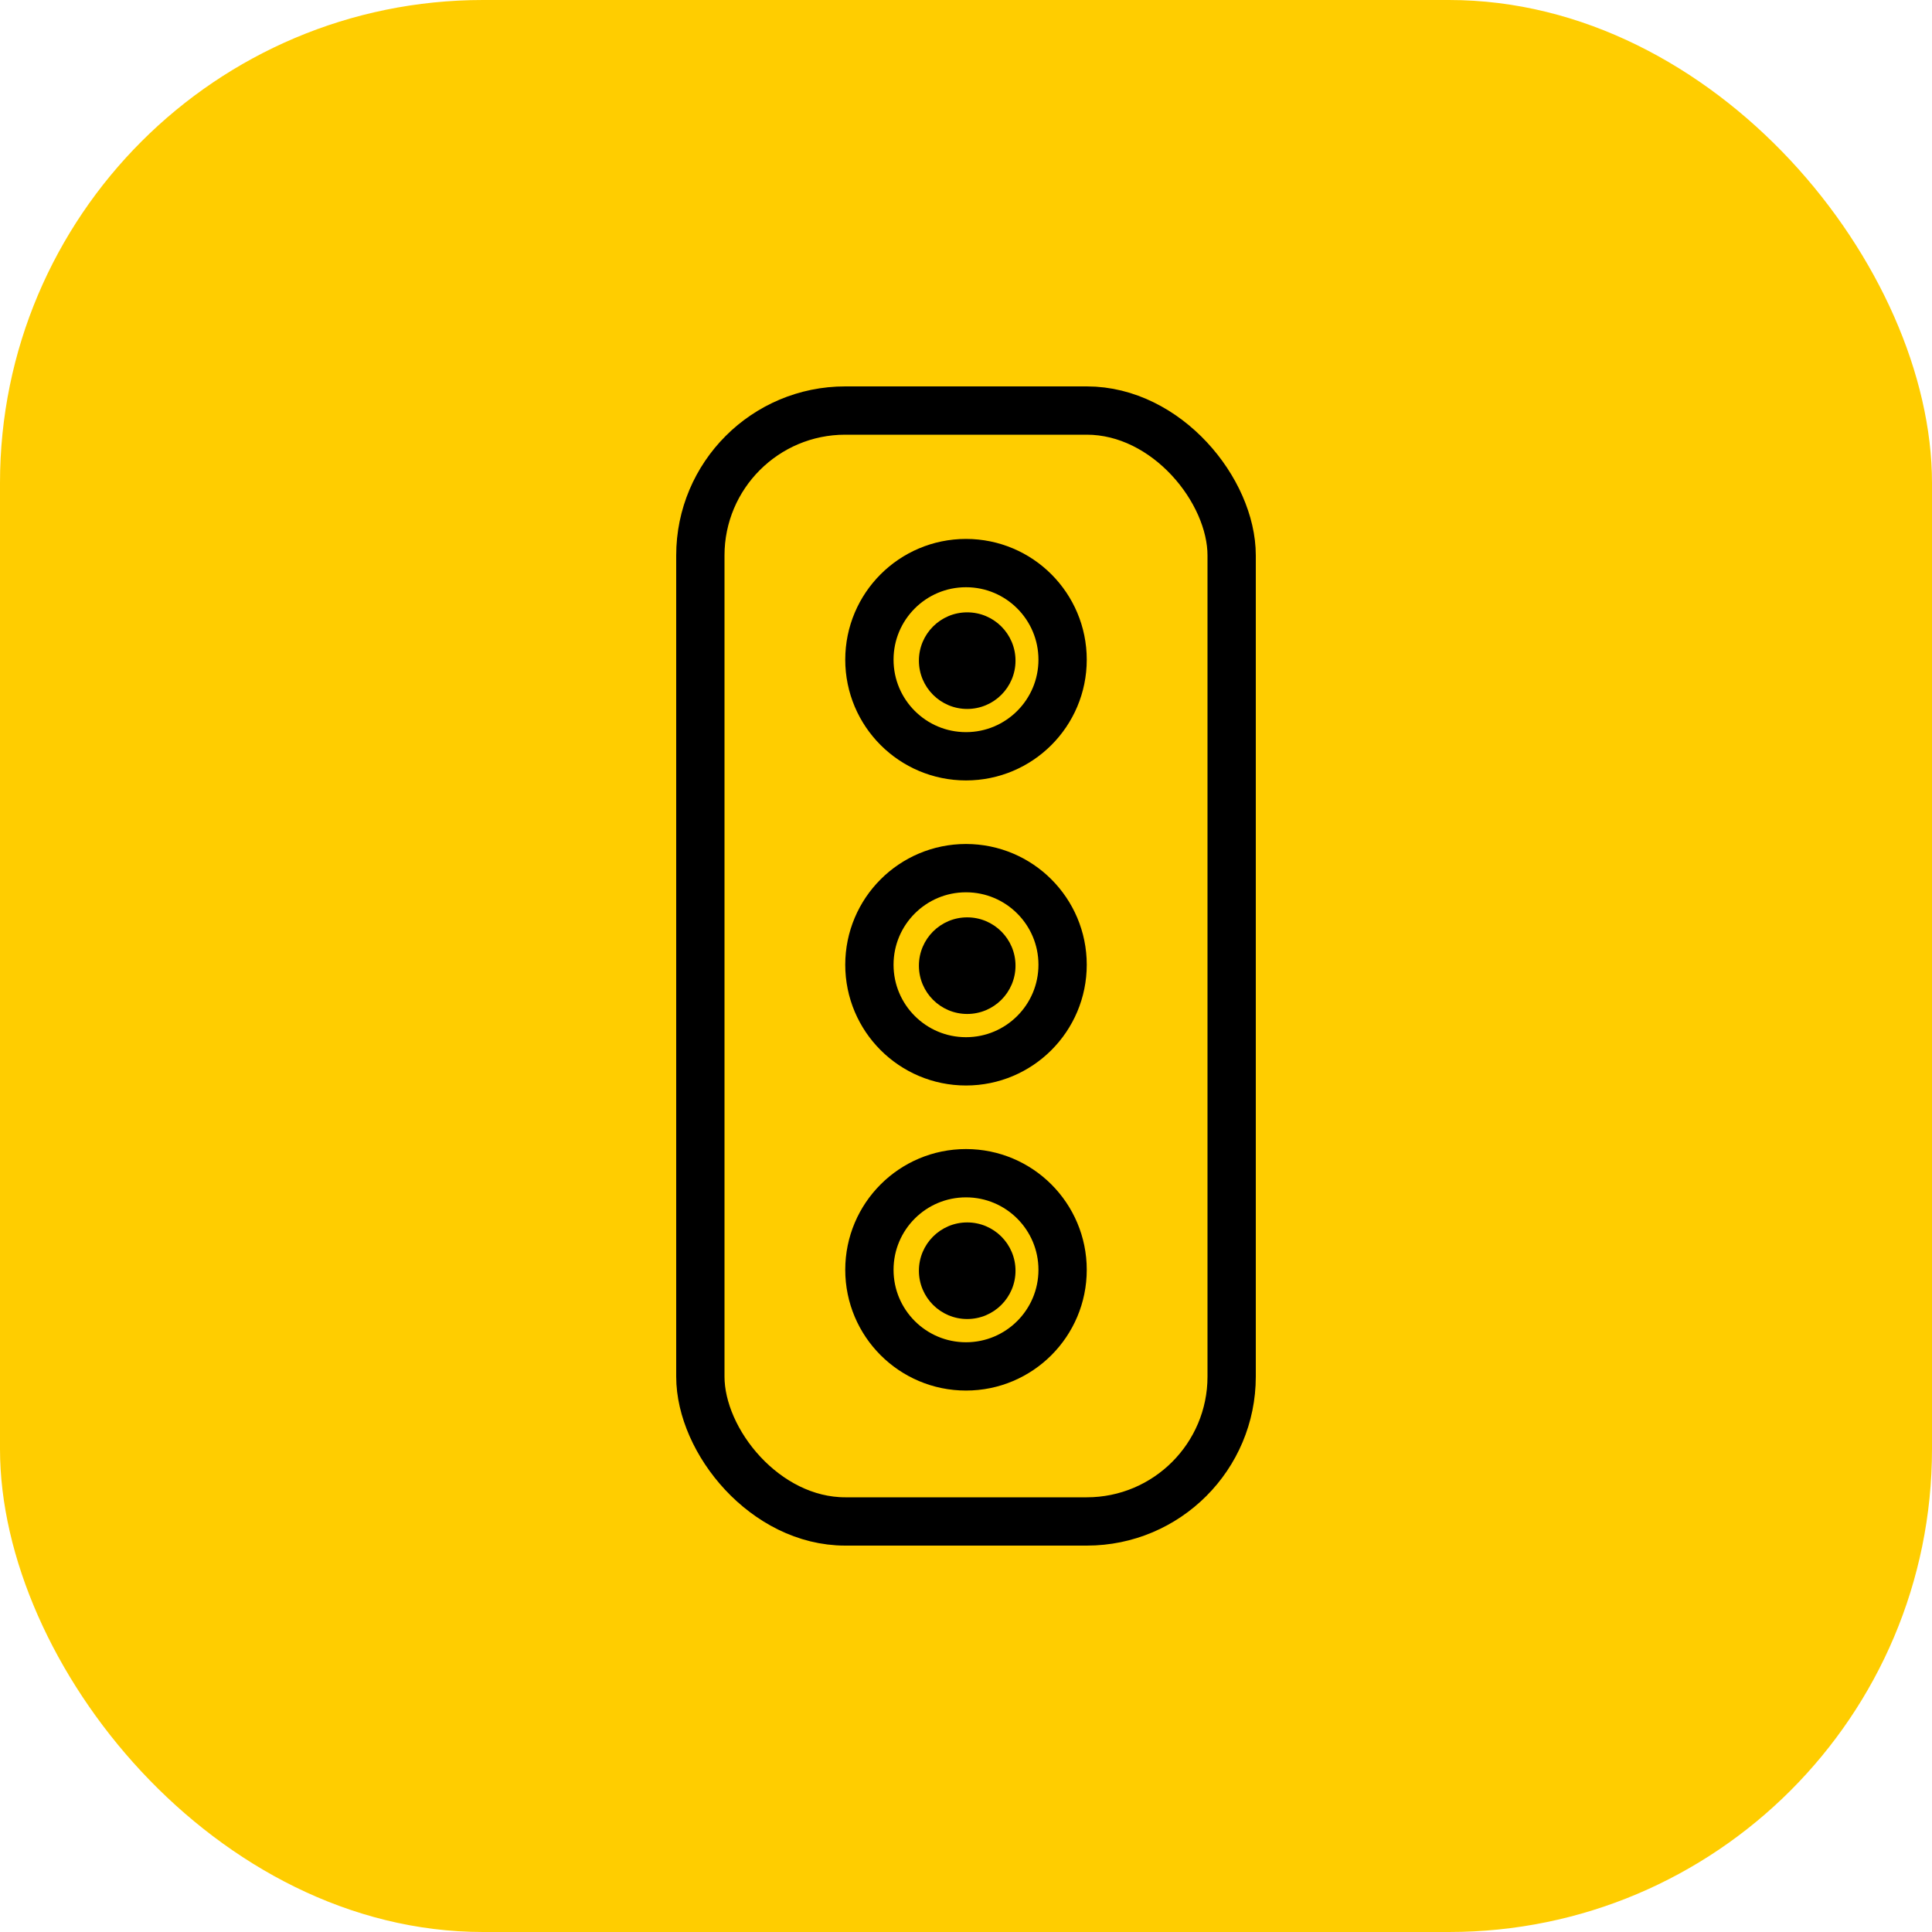
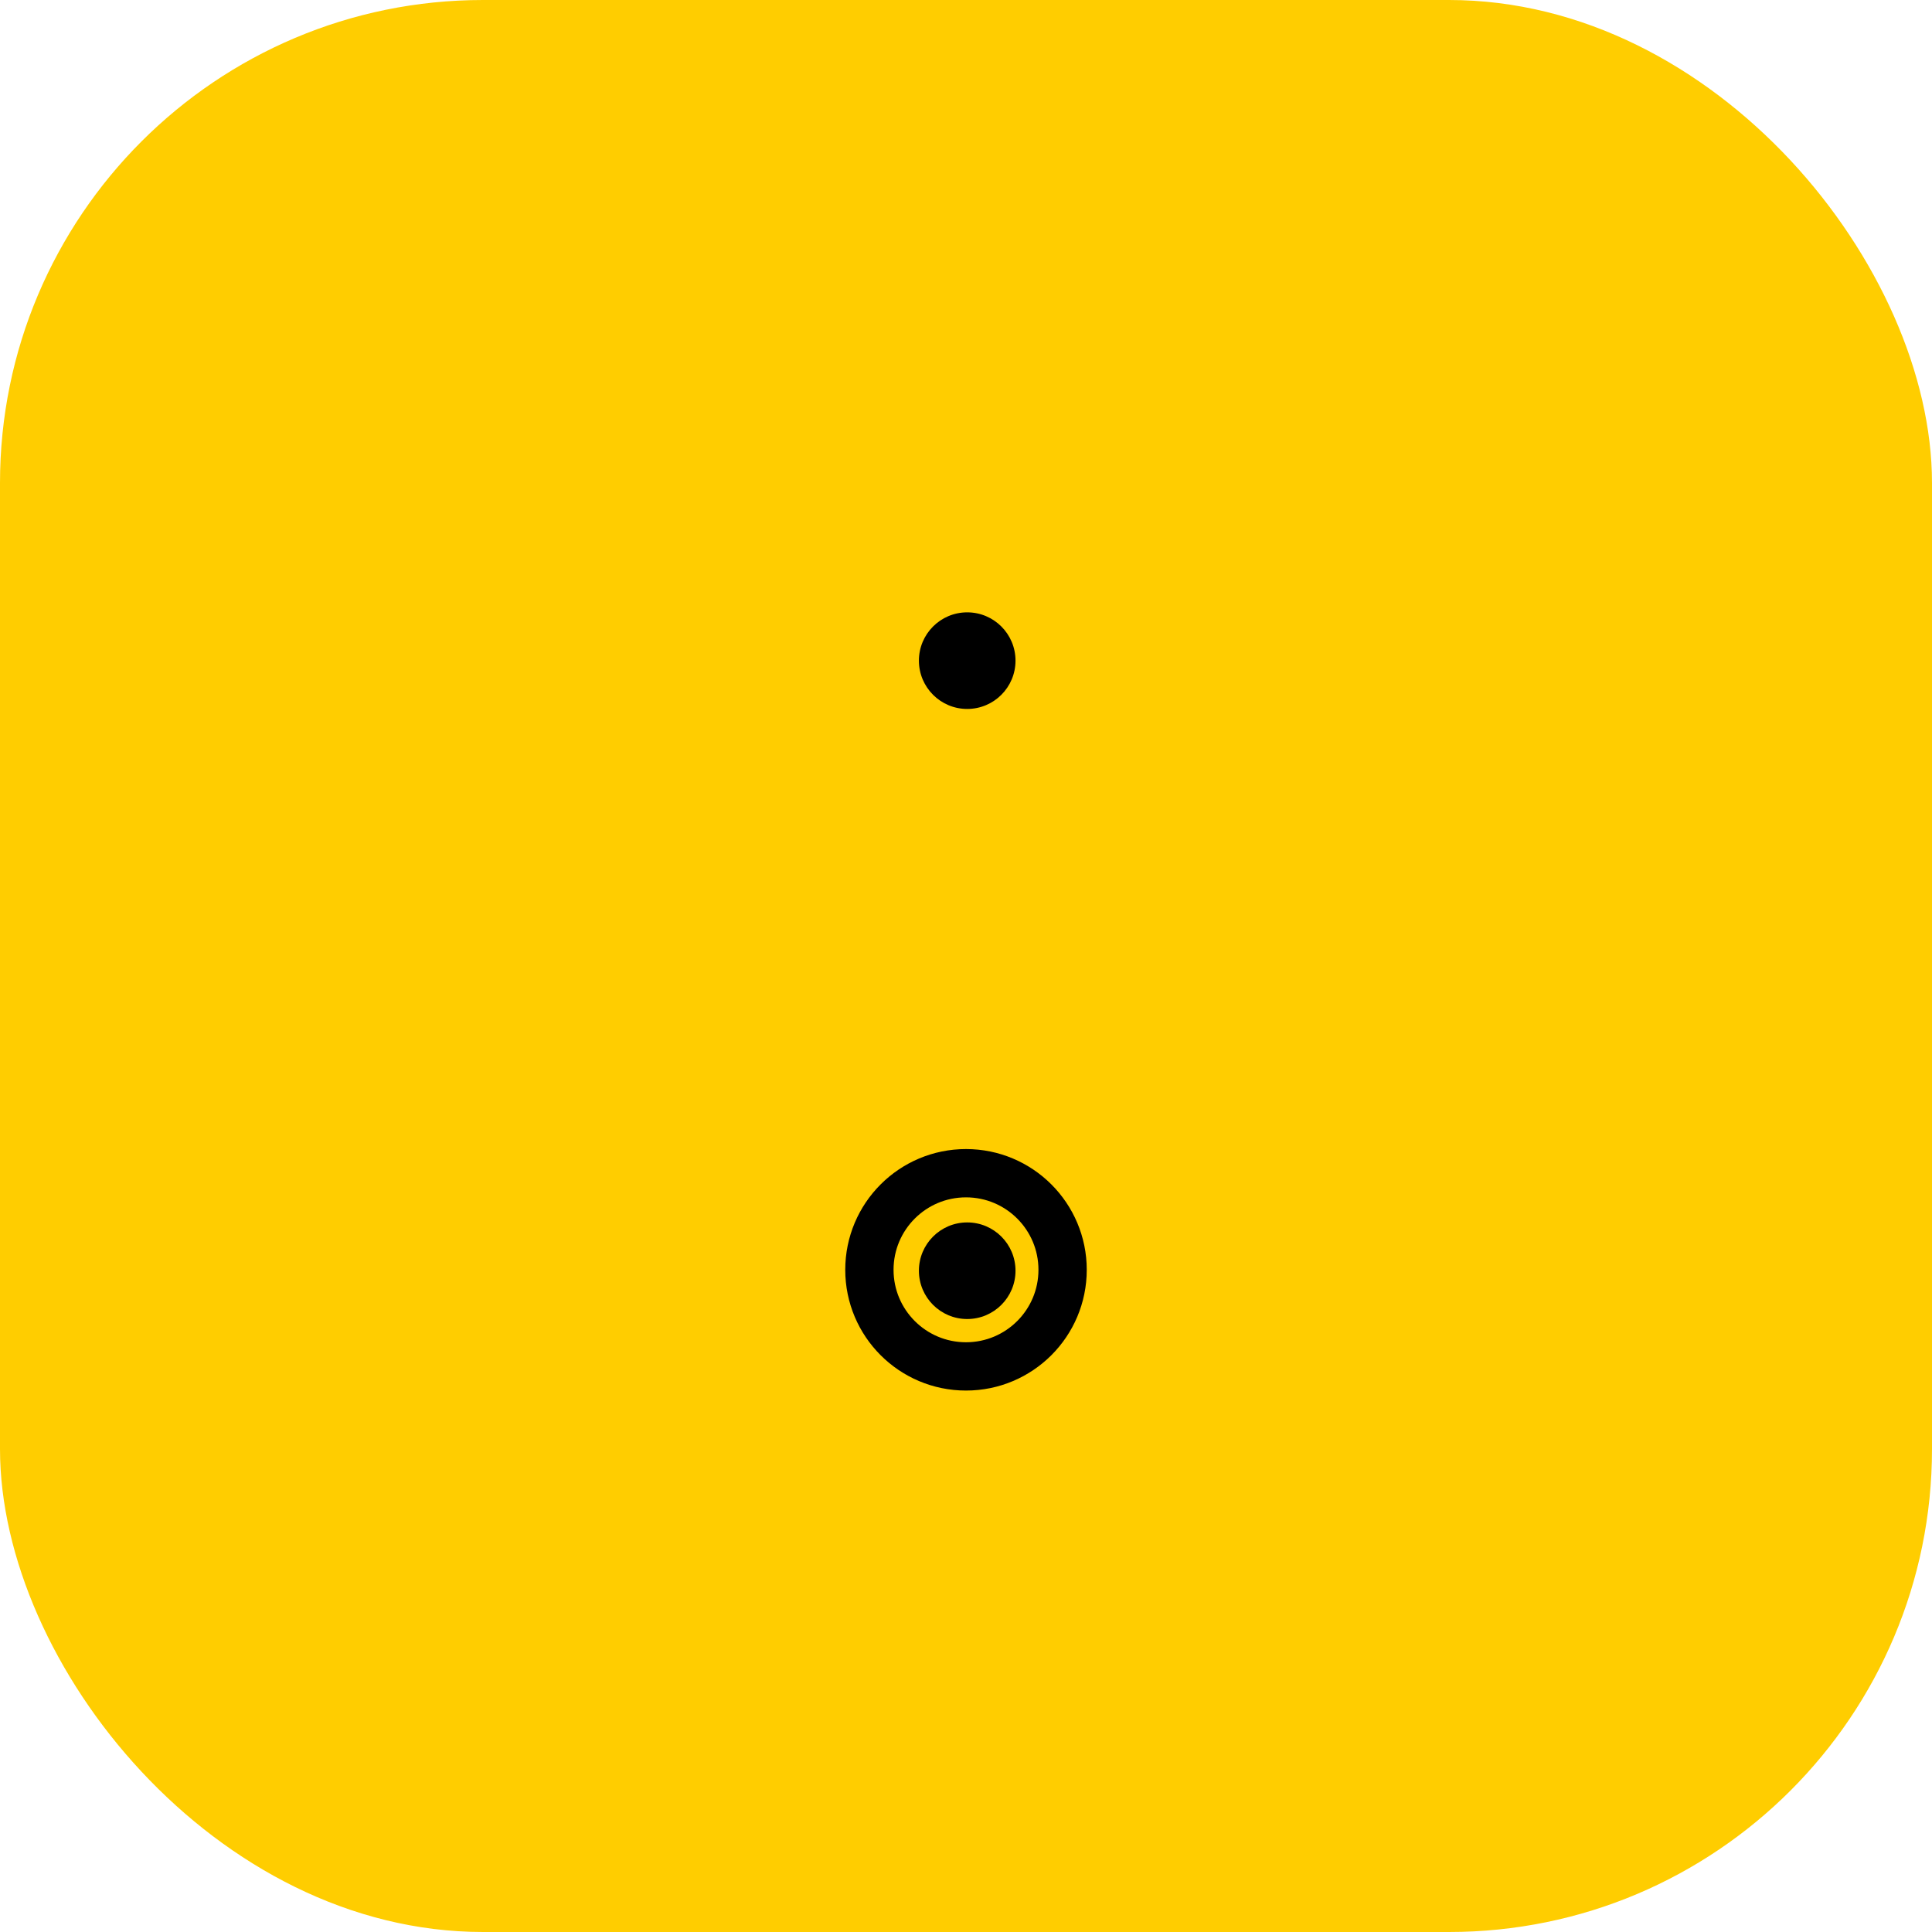
<svg xmlns="http://www.w3.org/2000/svg" width="40px" height="40px" viewBox="0 0 40 40" version="1.1">
  <title>kundservice-huvudsakring</title>
  <g id="kundservice-huvudsakring" stroke="none" stroke-width="1" fill="none" fill-rule="evenodd">
    <rect id="Rectangle" fill="#FFCD00" x="0" y="0" width="40" height="40" rx="10" />
    <g id="Group" transform="translate(14, 8)">
-       <rect id="Rectangle1" stroke="#000000" x="0.5" y="0.5" width="11" height="23" rx="3" />
      <g id="Group-2" transform="translate(3.5, 3.158)" stroke="#000000">
-         <circle id="Oval1" cx="2.5" cy="2.5" r="2" />
-         <circle id="Oval5" cx="2.5" cy="8.816" r="2" />
        <circle id="Oval6" cx="2.5" cy="15.132" r="2" />
      </g>
      <circle id="Oval2" fill="#000000" cx="6.025" cy="5.678" r="1" />
-       <circle id="Oval3" fill="#000000" cx="6.025" cy="11.993" r="1" />
      <circle id="Oval4" fill="#000000" cx="6.025" cy="18.309" r="1" />
    </g>
  </g>
</svg>